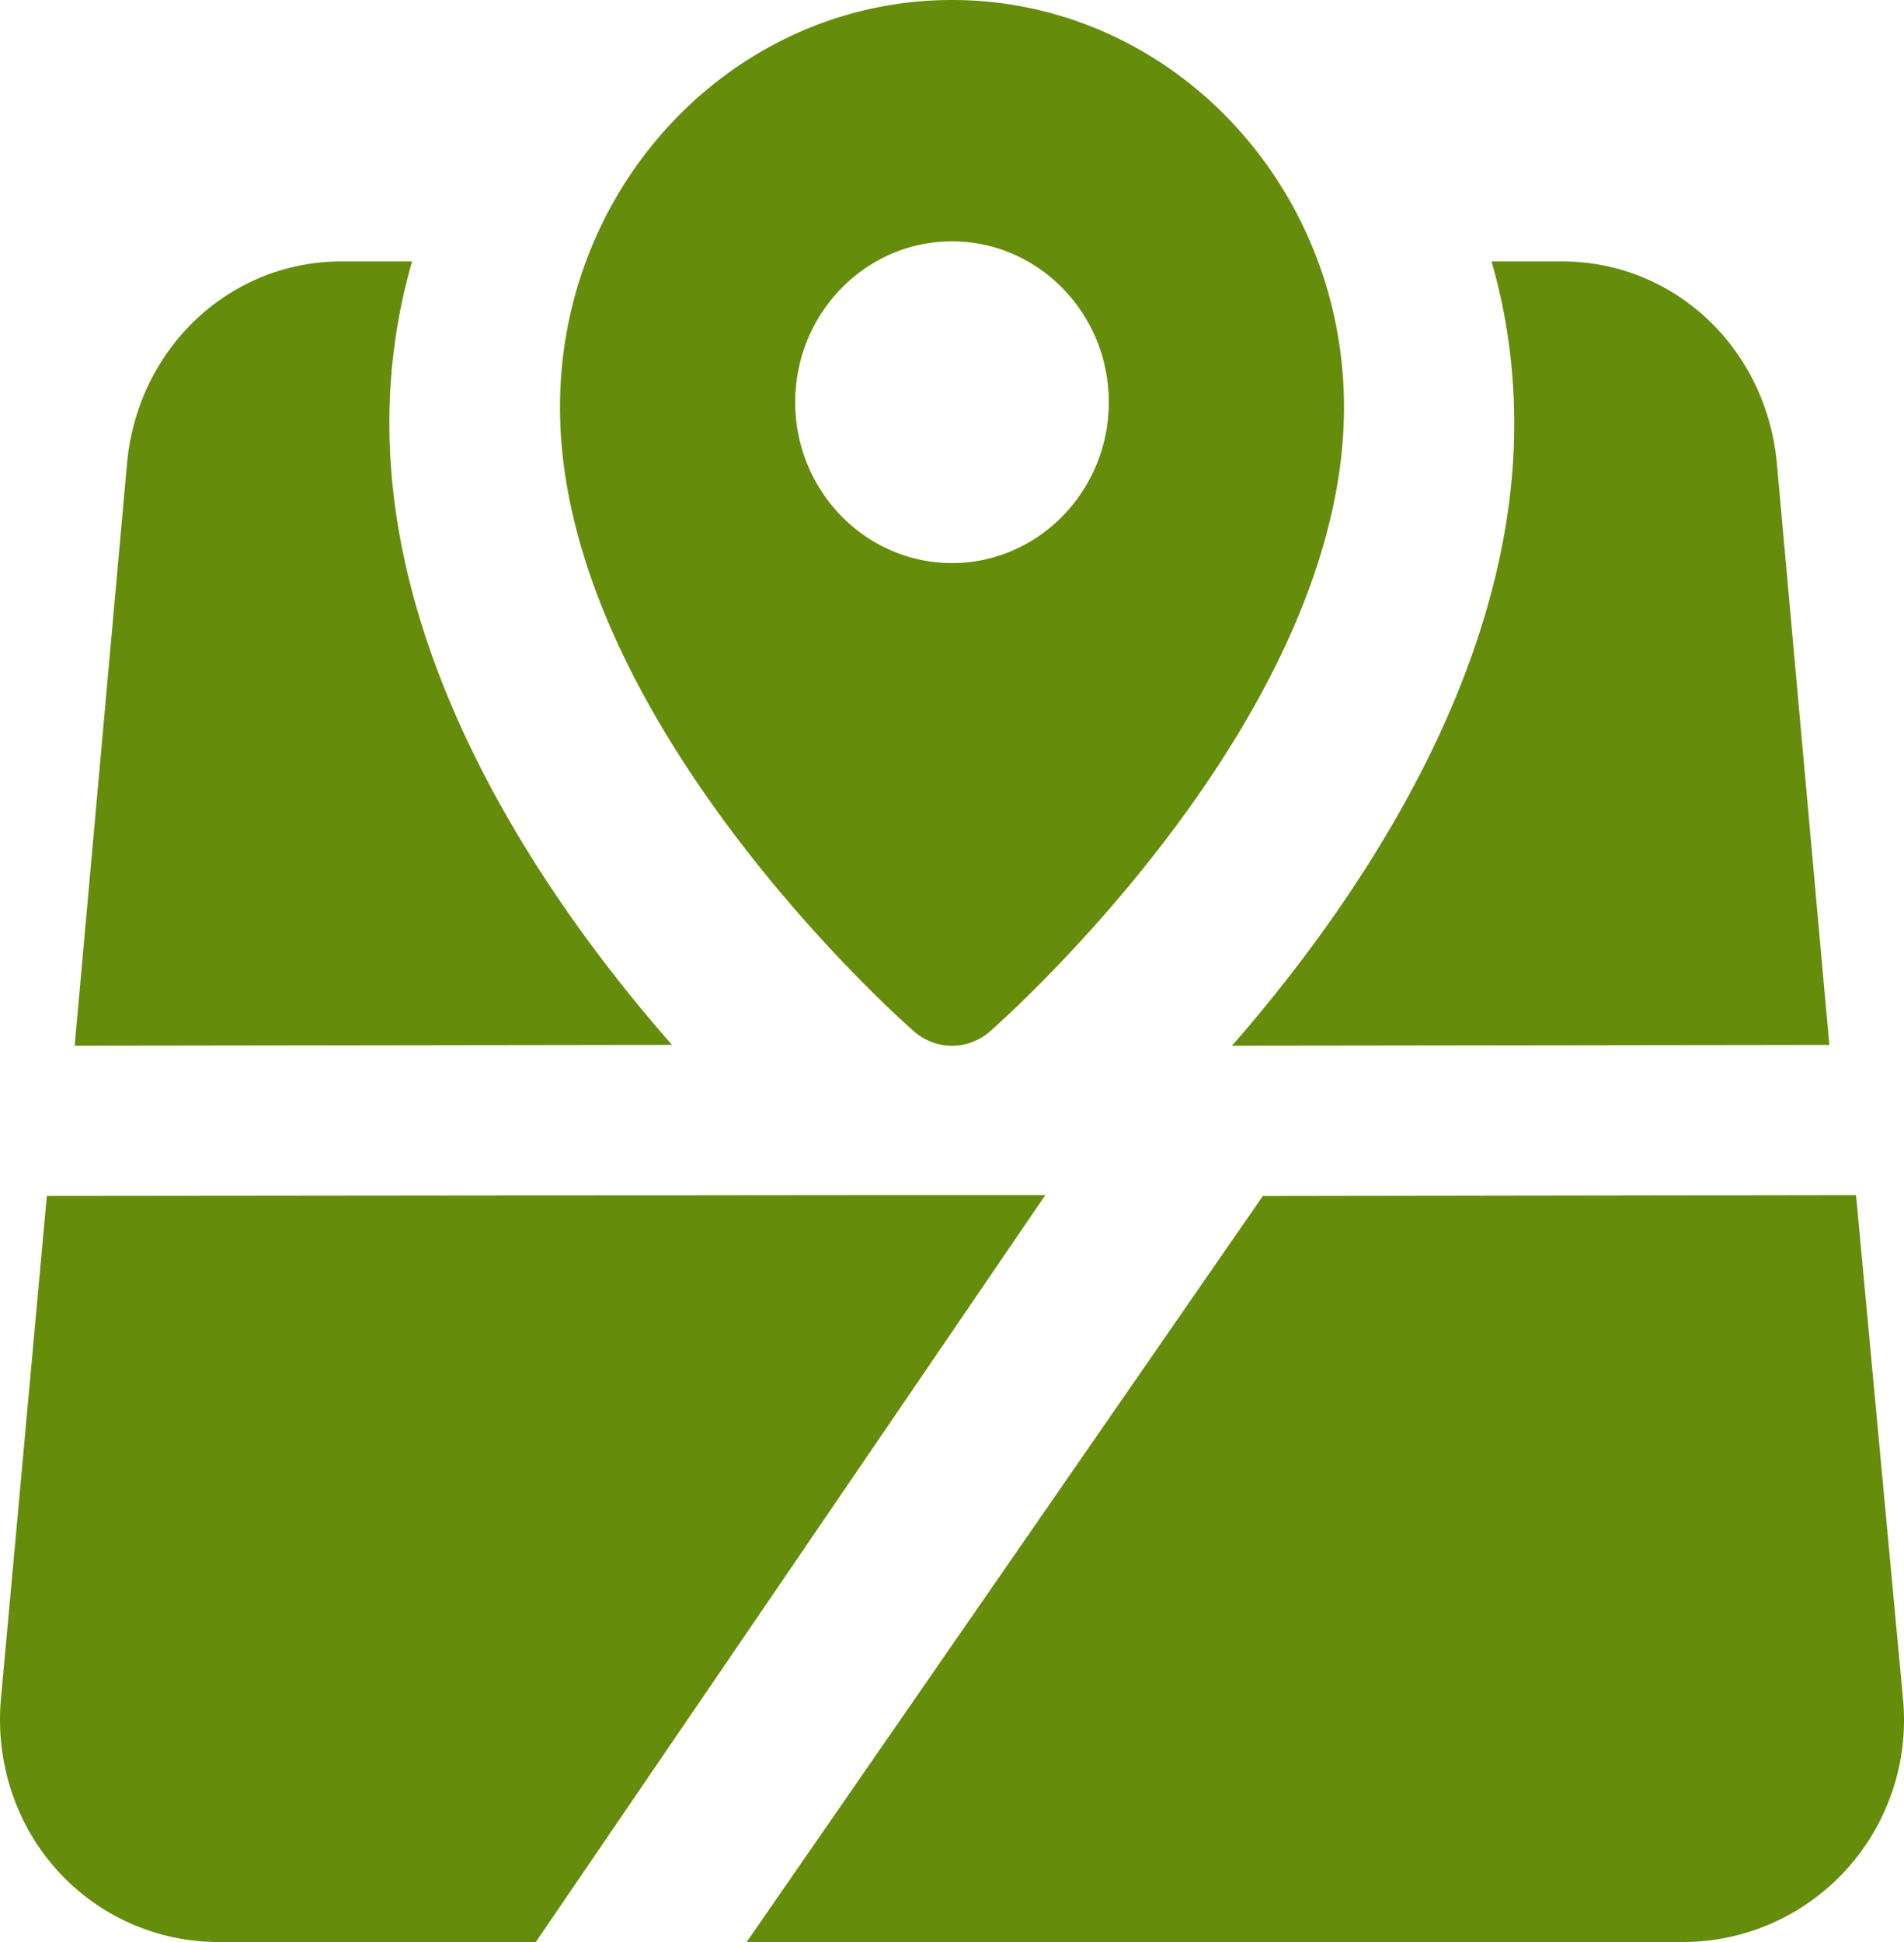
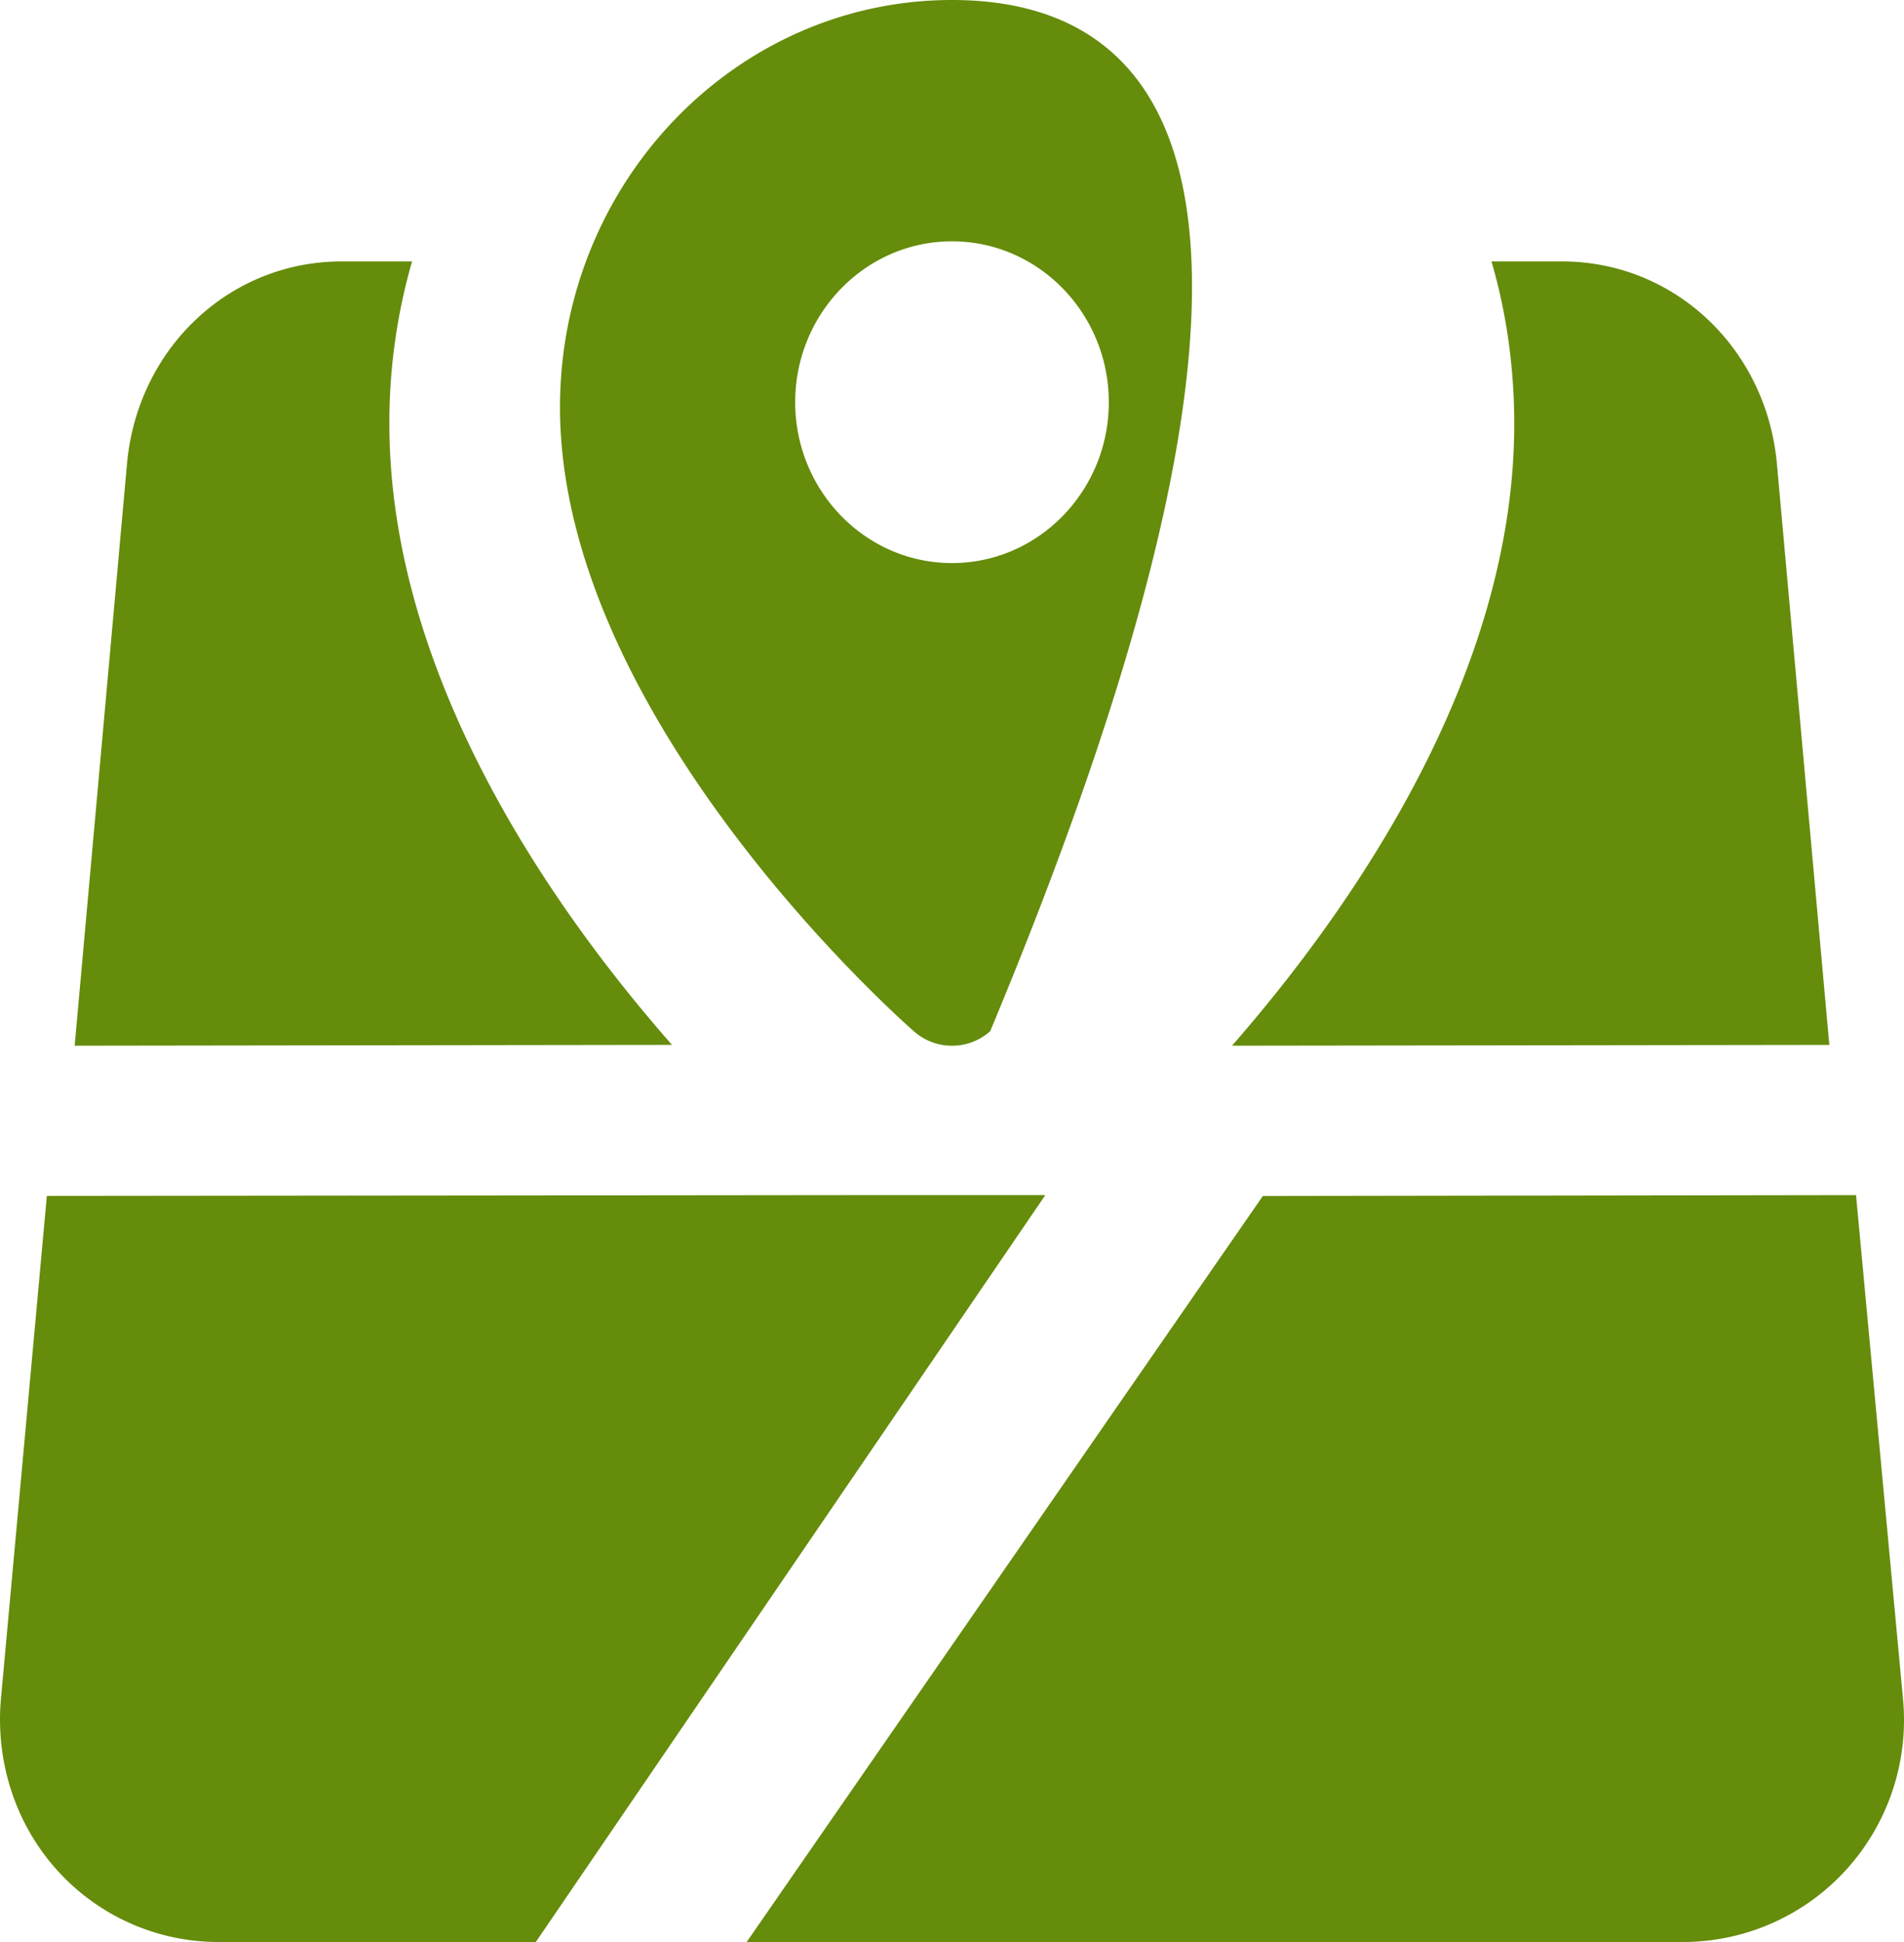
<svg xmlns="http://www.w3.org/2000/svg" width="51" height="52" fill="none">
-   <path d="M18 27.978L2 28l1.405-15.615C3.699 9.315 6.152 7 9.151 7h1.887a15.53 15.53 0 0 0-.608 4.347c0 6.726 4.32 12.933 7.57 16.631zM28 32L14.352 52H5.84a5.816 5.816 0 0 1-4.33-1.946C.407 48.822-.124 47.157.025 45.492l1.23-13.47L22.652 32H28zm5-4c3.234-3.702 7.56-9.916 7.56-16.648 0-1.516-.21-2.988-.61-4.352h1.89c3.002 0 5.46 2.316 5.753 5.39L49 27.979 33 28zm16.714 4l-15.888.024L20 52h25.082a5.915 5.915 0 0 0 4.374-1.94 5.965 5.965 0 0 0 1.519-4.551L49.715 32zM25.5 0C19.71 0 15 4.891 15 10.905c0 8.299 9.089 16.37 9.477 16.707a1.539 1.539 0 0 0 2.046 0c.388-.34 9.477-8.41 9.477-16.707C36 4.89 31.29 0 25.5 0zm0 15.077c-2.316 0-4.2-1.932-4.2-4.308 0-2.375 1.884-4.307 4.2-4.307 2.316 0 4.2 1.932 4.2 4.307 0 2.376-1.884 4.308-4.2 4.308z" fill="#658C0B" />
+   <path d="M18 27.978L2 28l1.405-15.615C3.699 9.315 6.152 7 9.151 7h1.887a15.53 15.53 0 0 0-.608 4.347c0 6.726 4.32 12.933 7.57 16.631zM28 32L14.352 52H5.84a5.816 5.816 0 0 1-4.33-1.946C.407 48.822-.124 47.157.025 45.492l1.23-13.47L22.652 32H28zm5-4c3.234-3.702 7.56-9.916 7.56-16.648 0-1.516-.21-2.988-.61-4.352h1.89c3.002 0 5.46 2.316 5.753 5.39L49 27.979 33 28zm16.714 4l-15.888.024L20 52h25.082a5.915 5.915 0 0 0 4.374-1.94 5.965 5.965 0 0 0 1.519-4.551L49.715 32zM25.5 0C19.71 0 15 4.891 15 10.905c0 8.299 9.089 16.37 9.477 16.707a1.539 1.539 0 0 0 2.046 0C36 4.89 31.29 0 25.5 0zm0 15.077c-2.316 0-4.2-1.932-4.2-4.308 0-2.375 1.884-4.307 4.2-4.307 2.316 0 4.2 1.932 4.2 4.307 0 2.376-1.884 4.308-4.2 4.308z" fill="#658C0B" />
</svg>